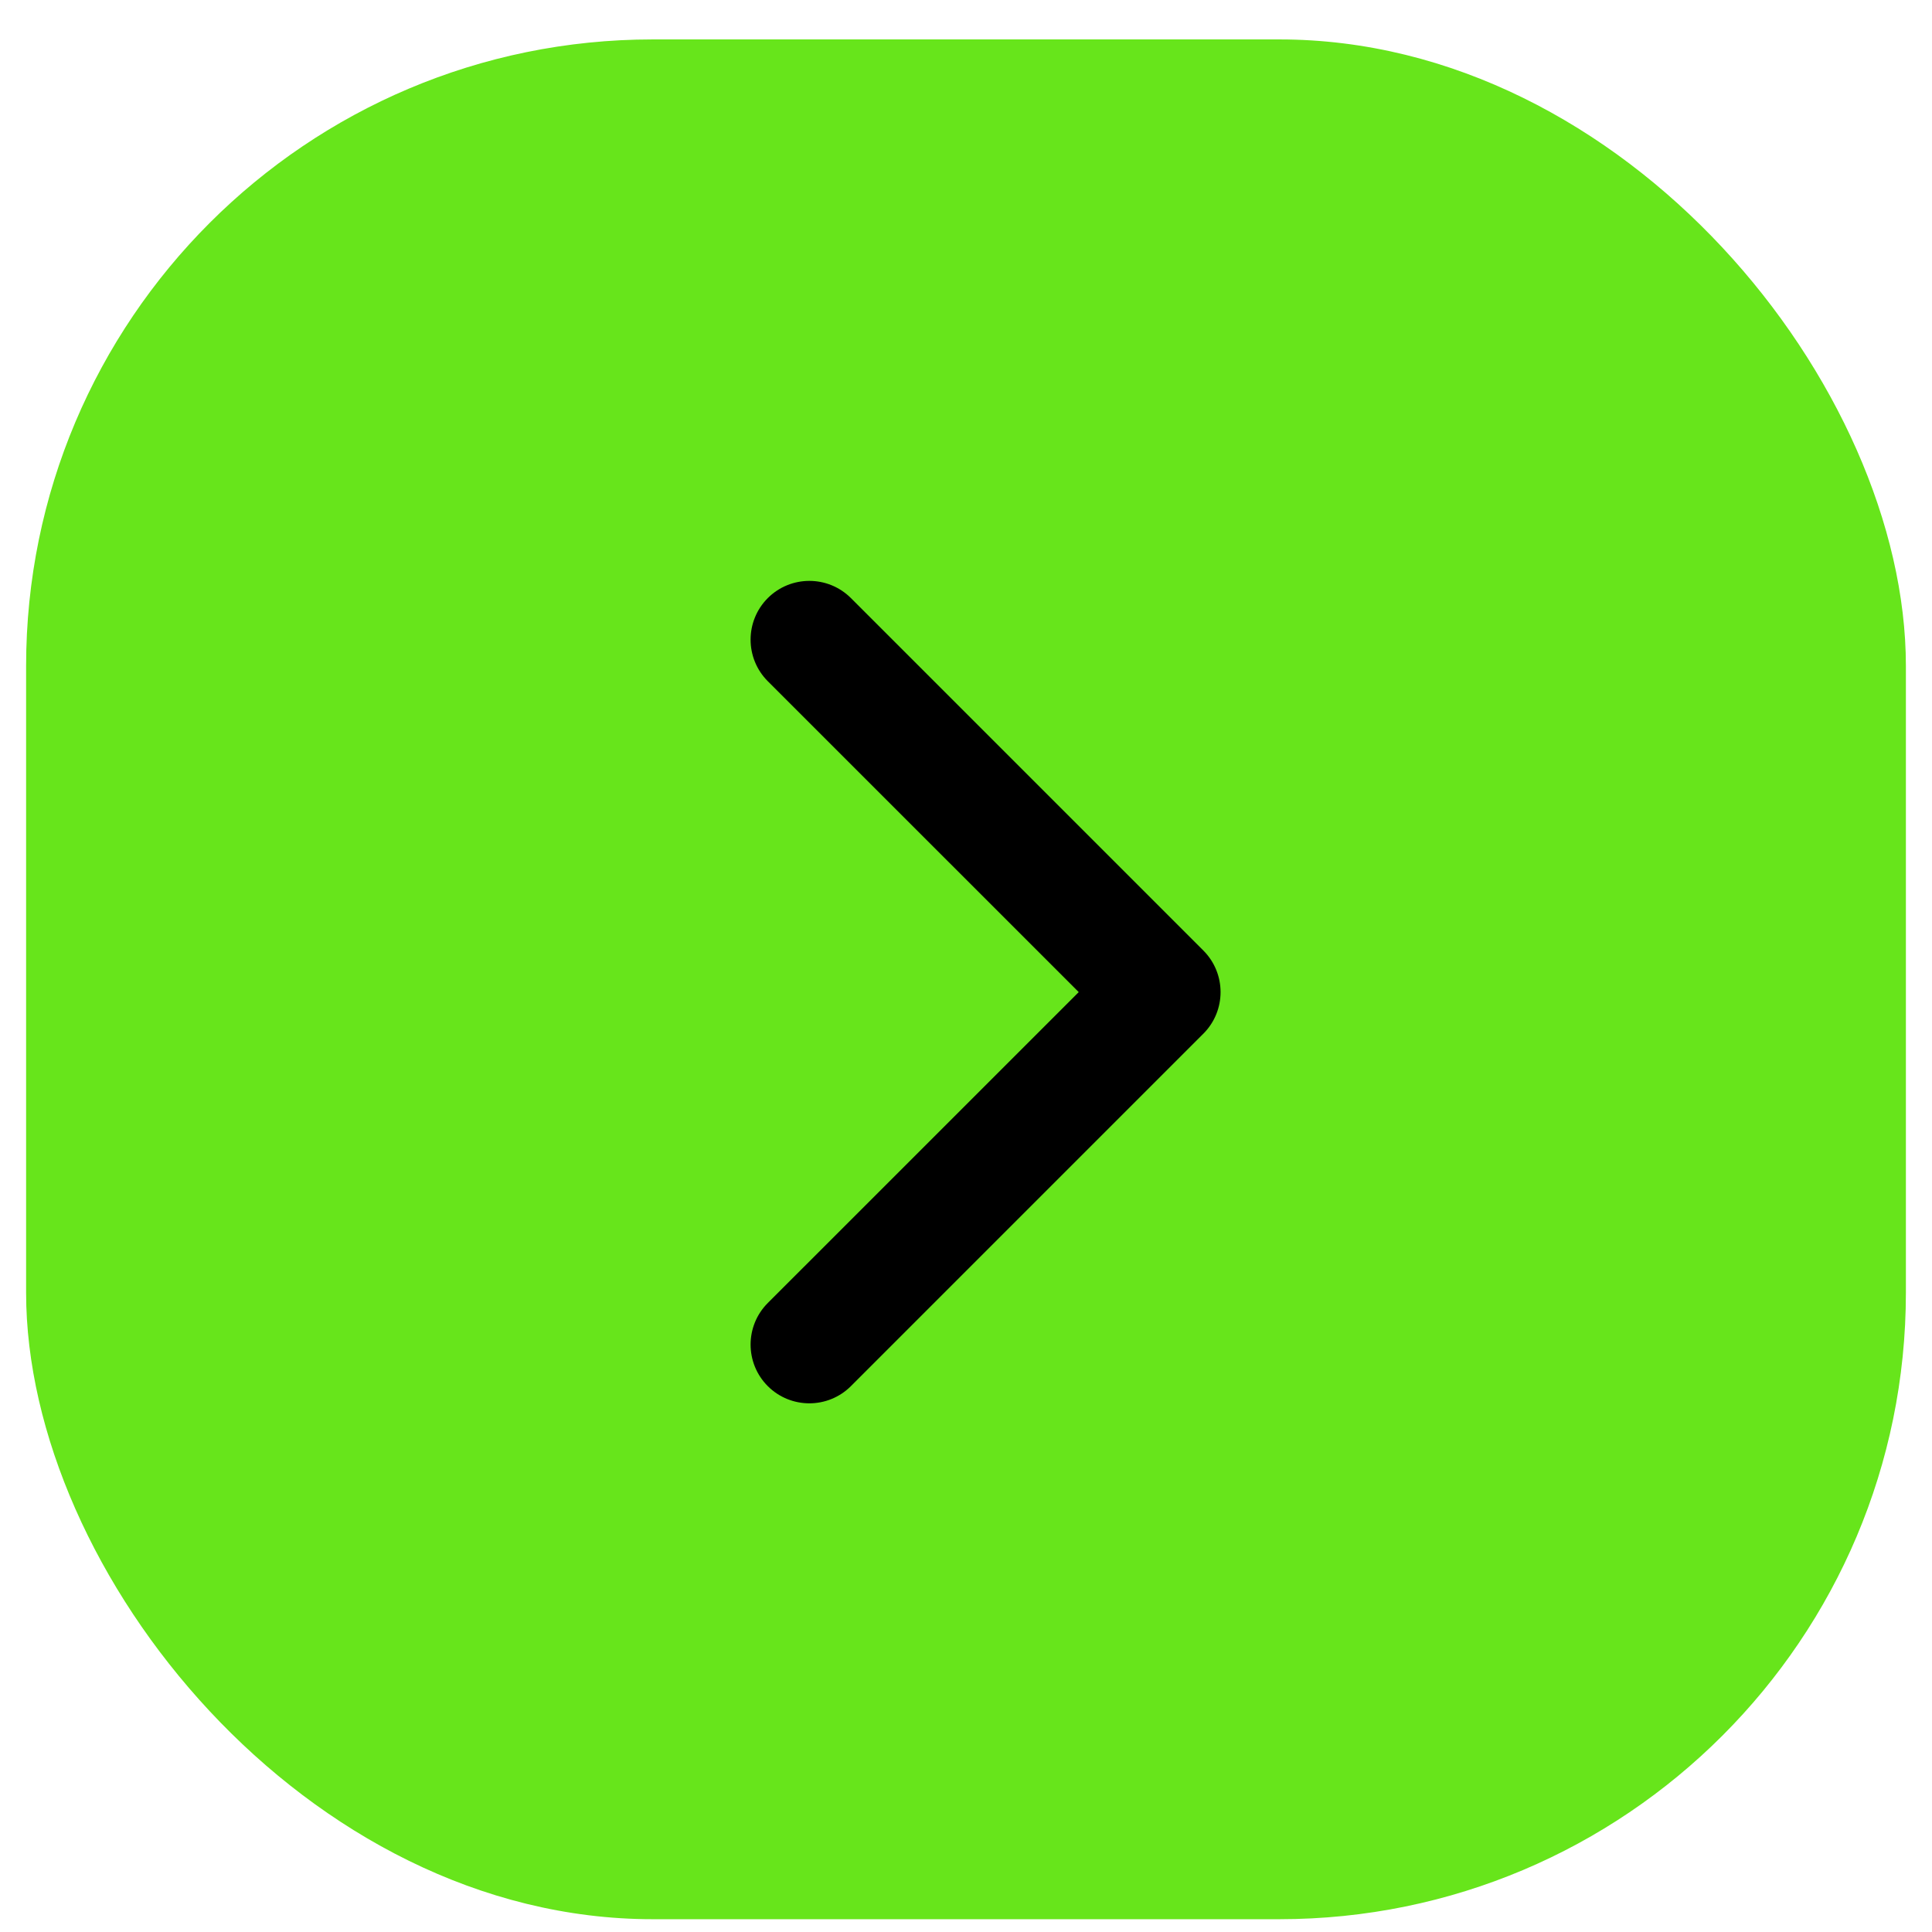
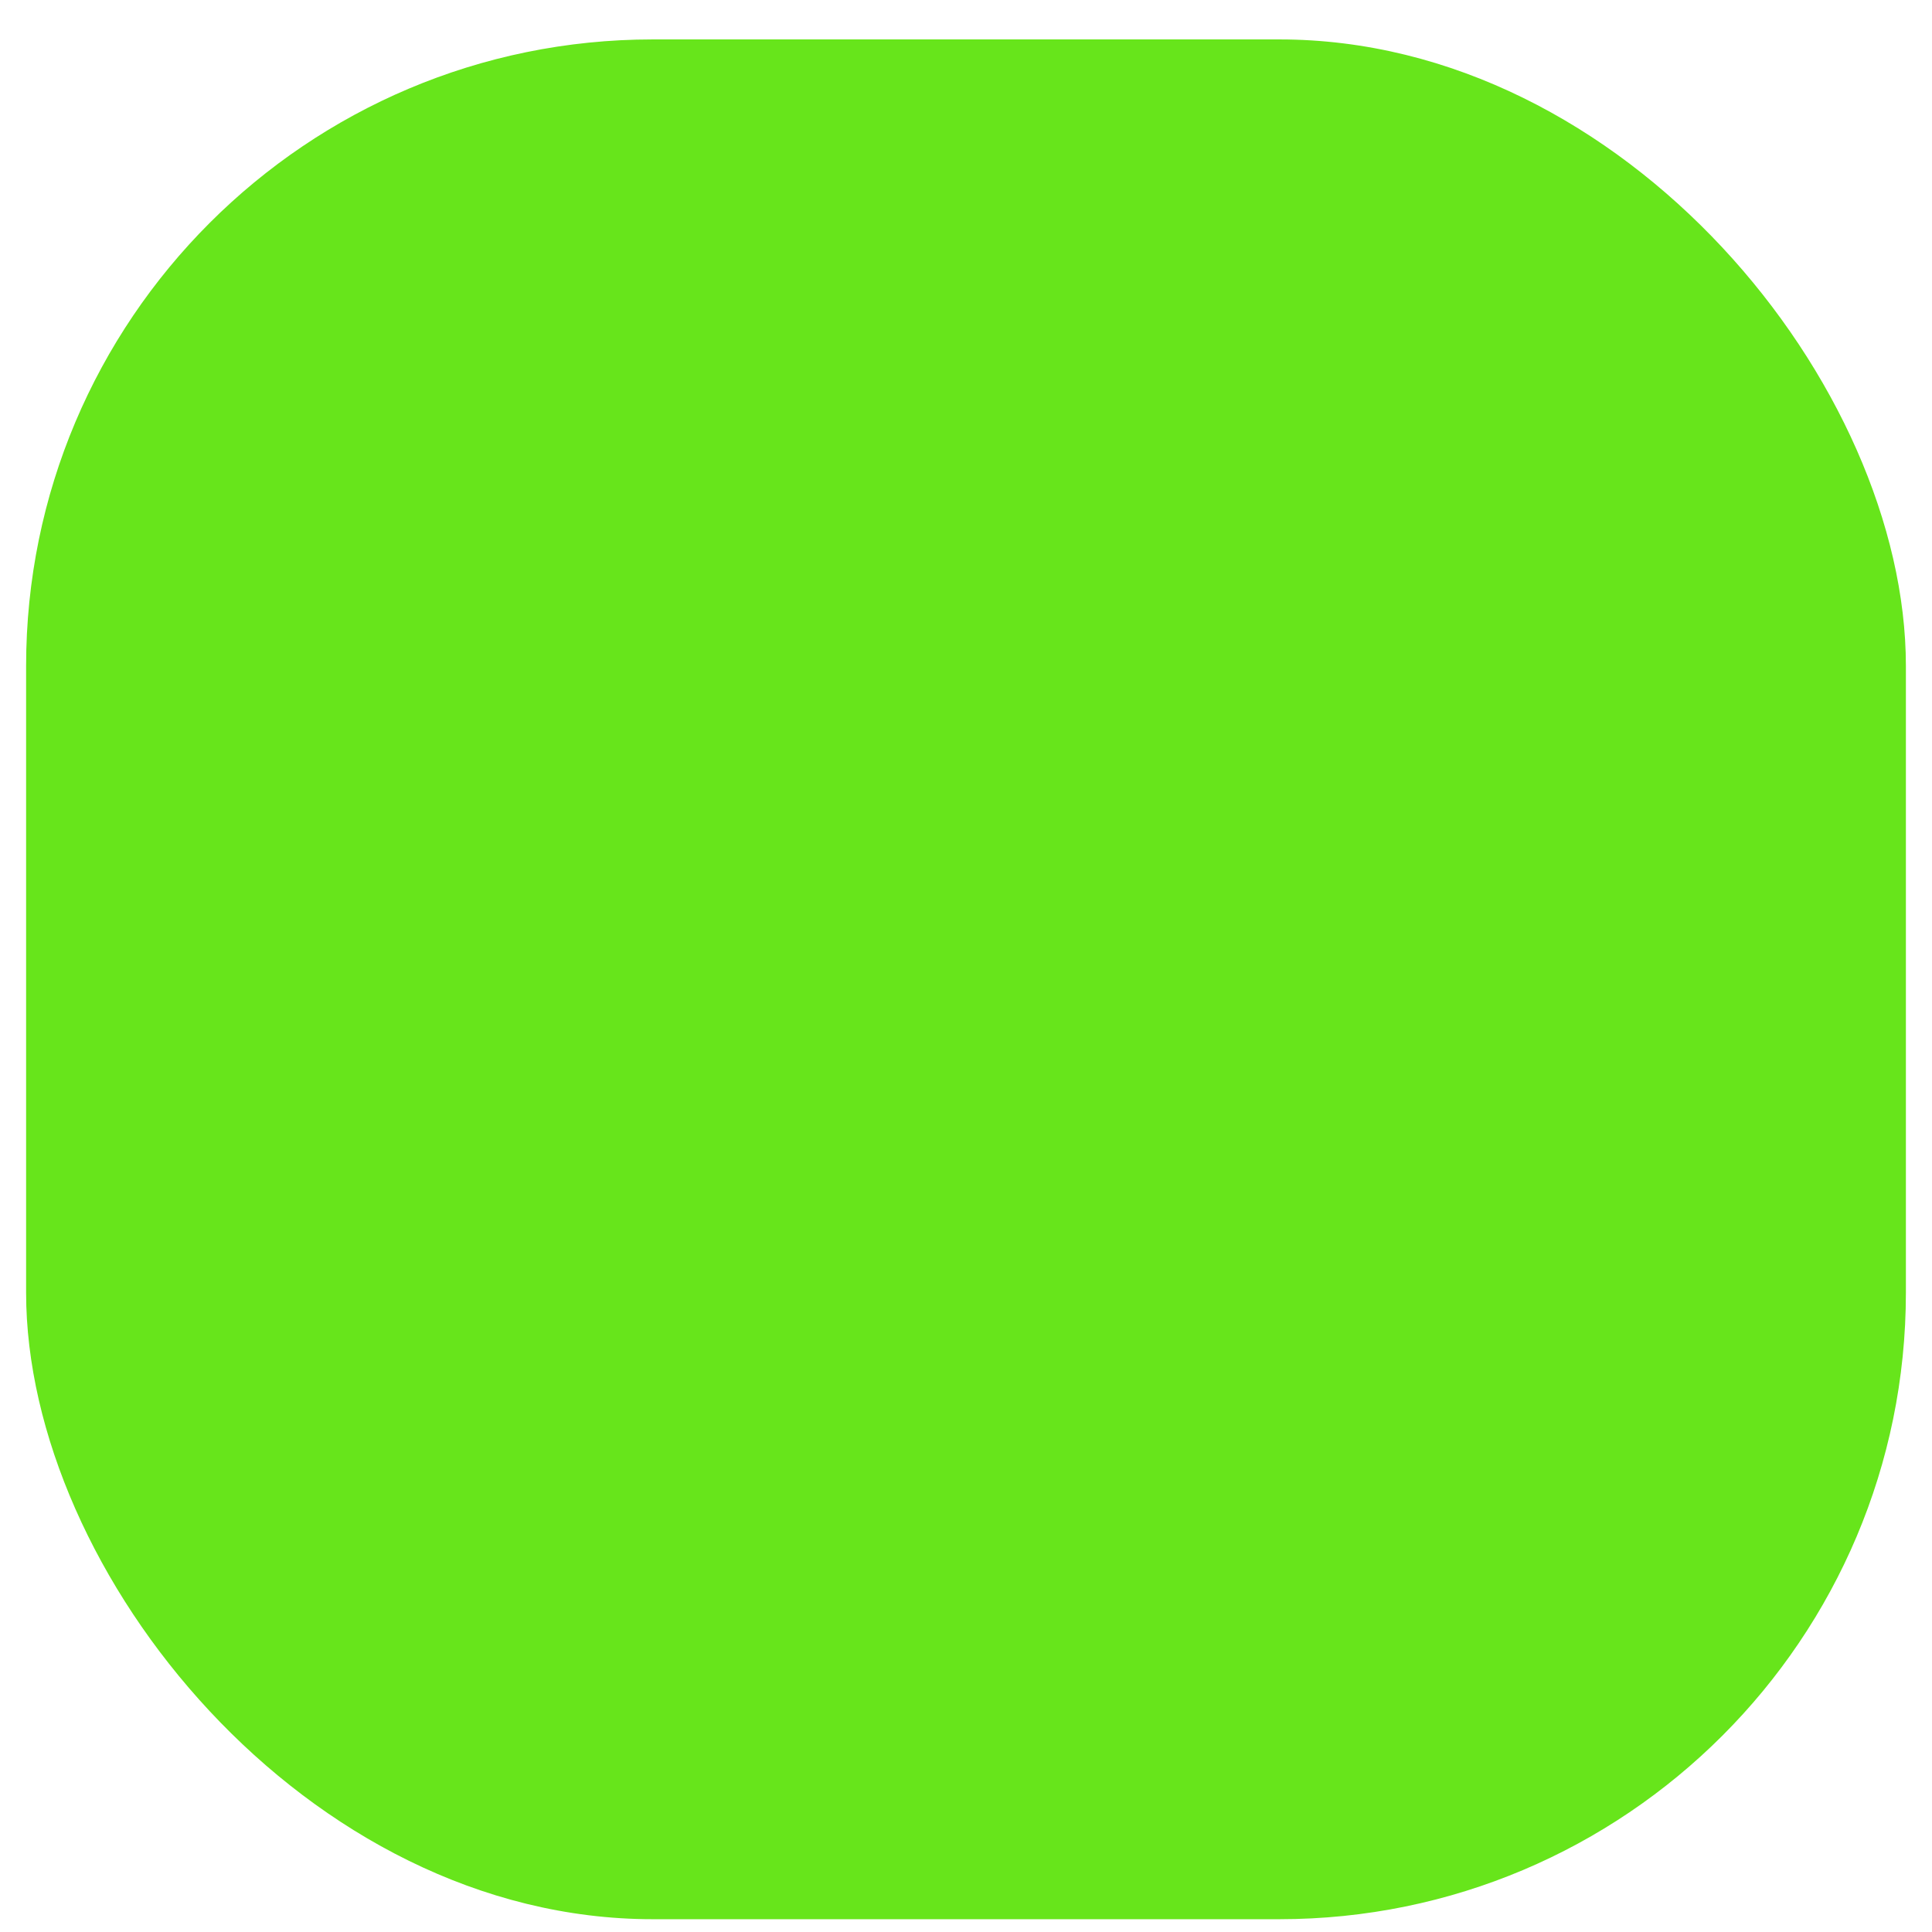
<svg xmlns="http://www.w3.org/2000/svg" width="37" height="37" viewBox="0 0 37 37" fill="none">
  <rect x="0.5" y="0.755" width="36" height="36" rx="12" fill="#67E51B" />
-   <path fill-rule="evenodd" clip-rule="evenodd" d="M14.704 26.546C14.265 26.106 14.265 25.394 14.704 24.954L20.659 19L14.704 13.046C14.265 12.606 14.265 11.894 14.704 11.454C15.144 11.015 15.856 11.015 16.296 11.454L23.046 18.204C23.485 18.644 23.485 19.356 23.046 19.796L16.296 26.546C15.856 26.985 15.144 26.985 14.704 26.546Z" fill="black" />
</svg>